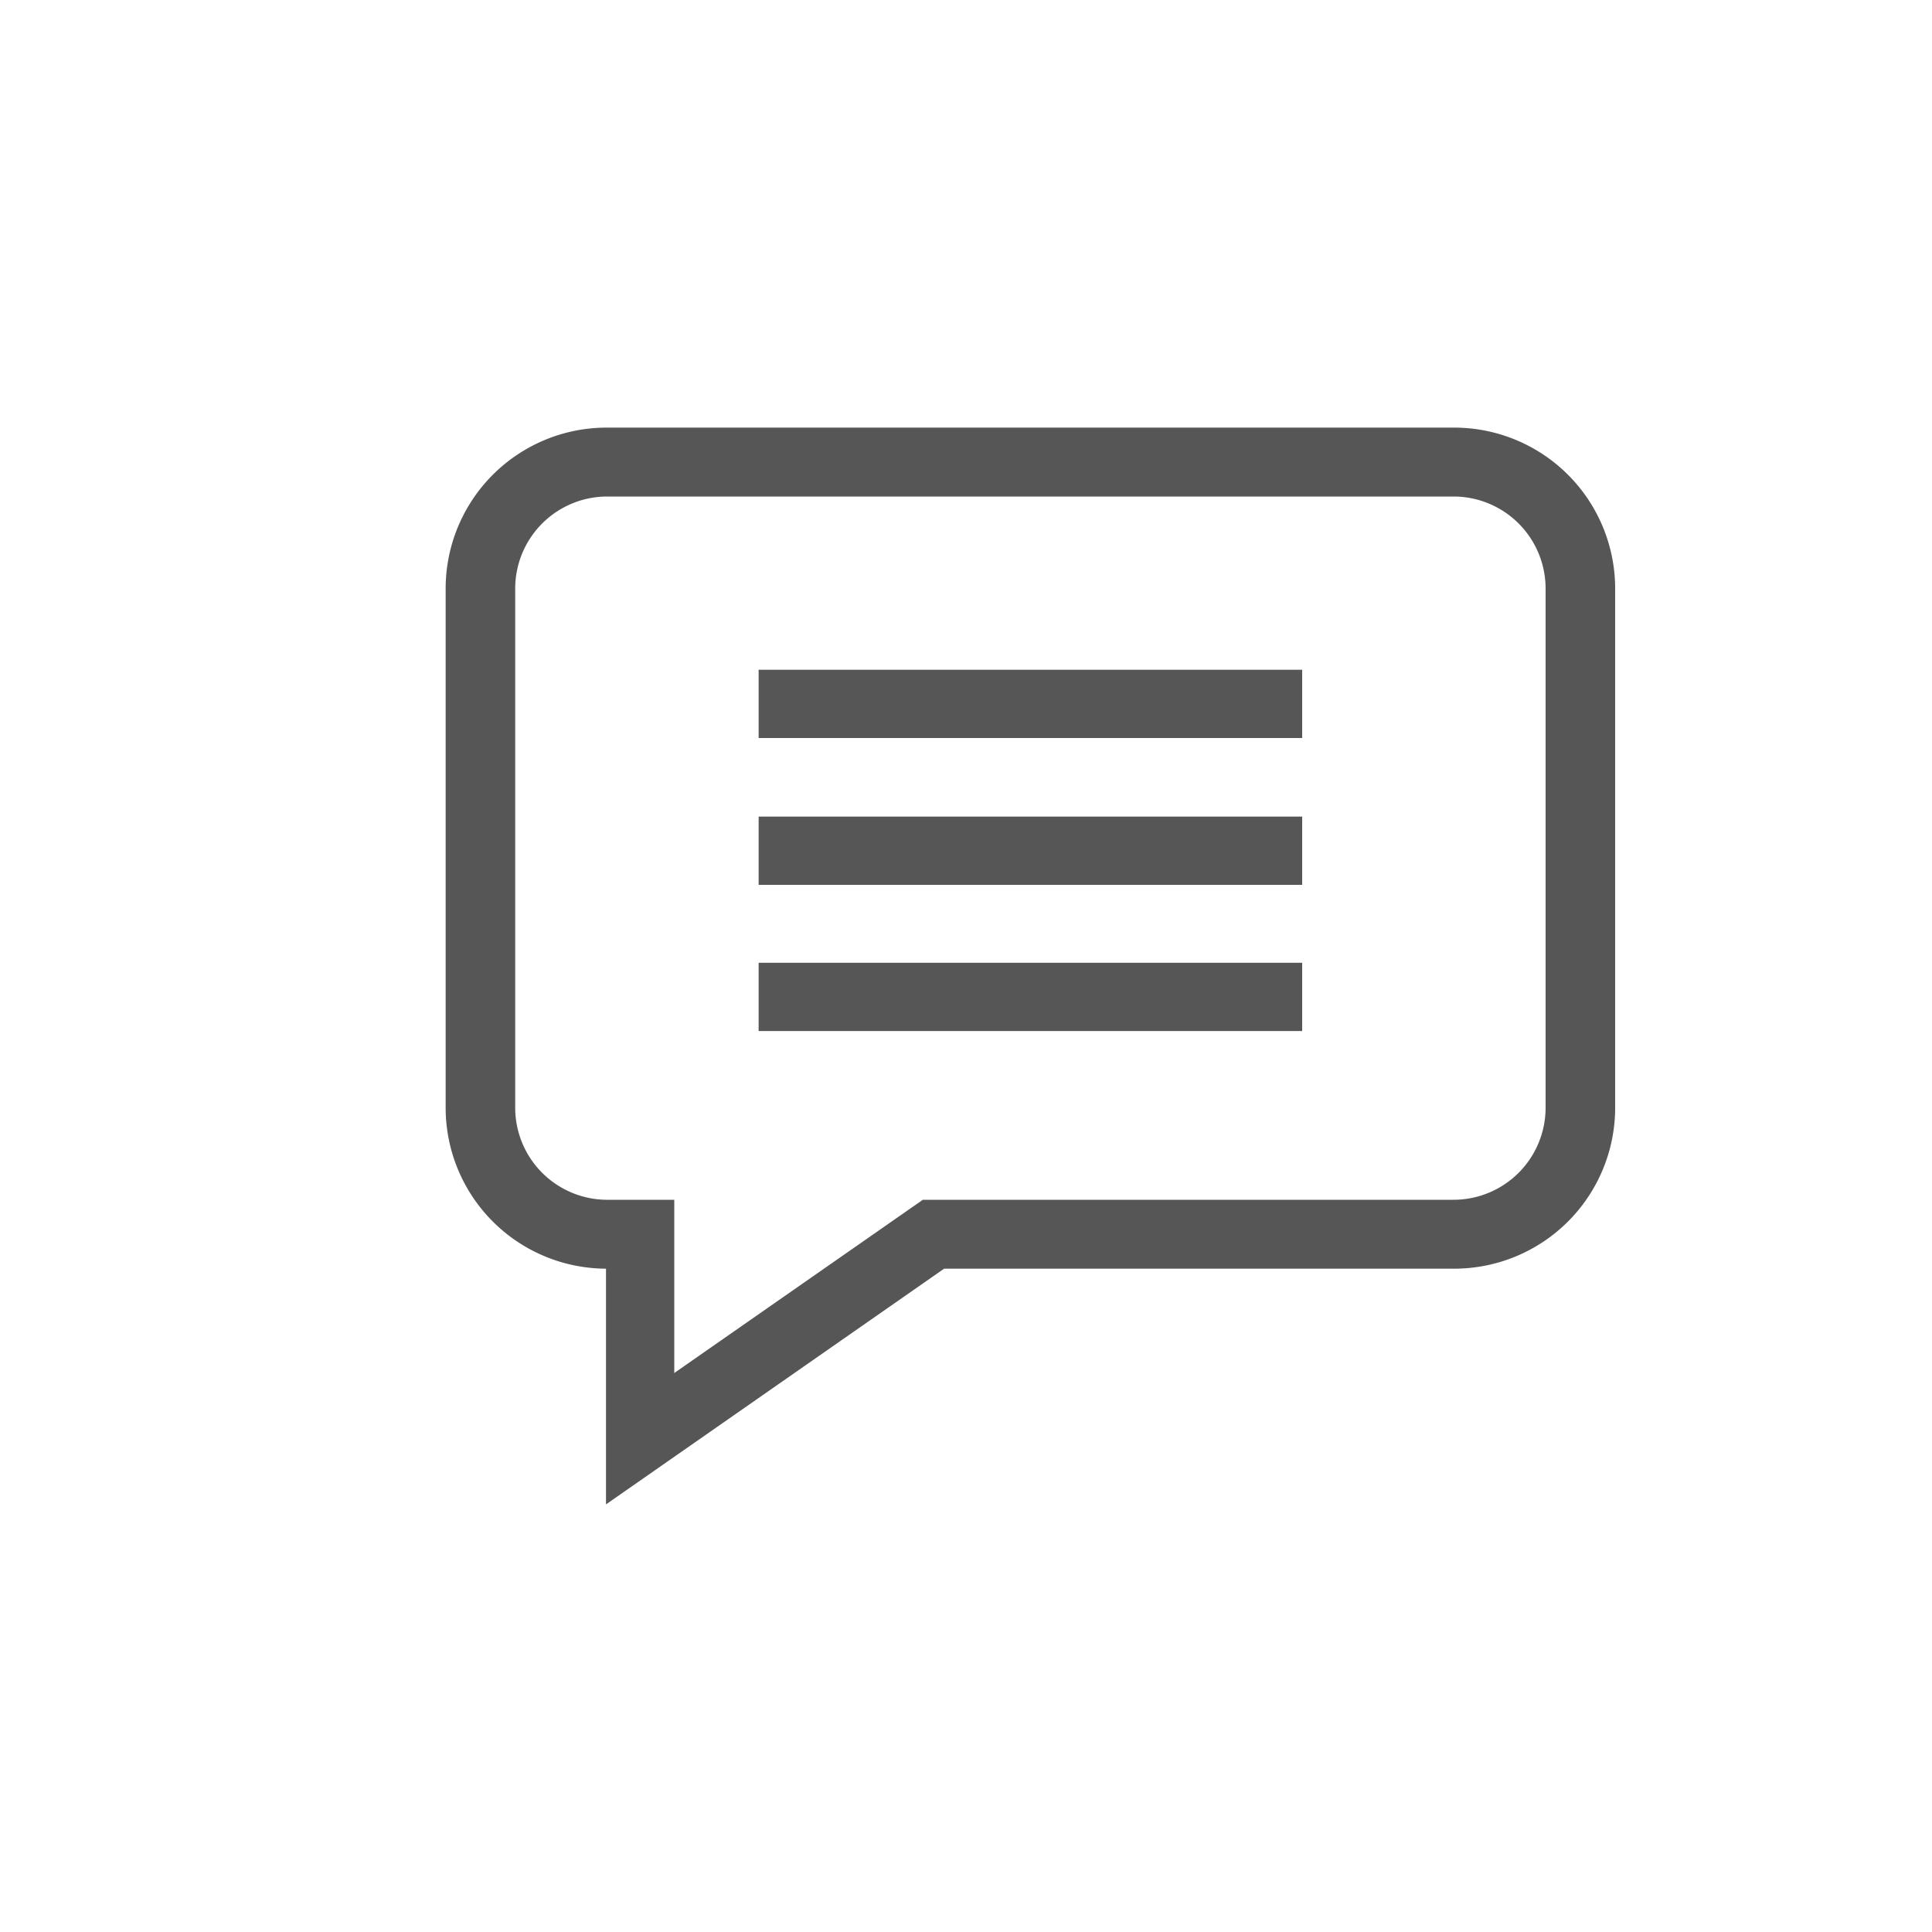
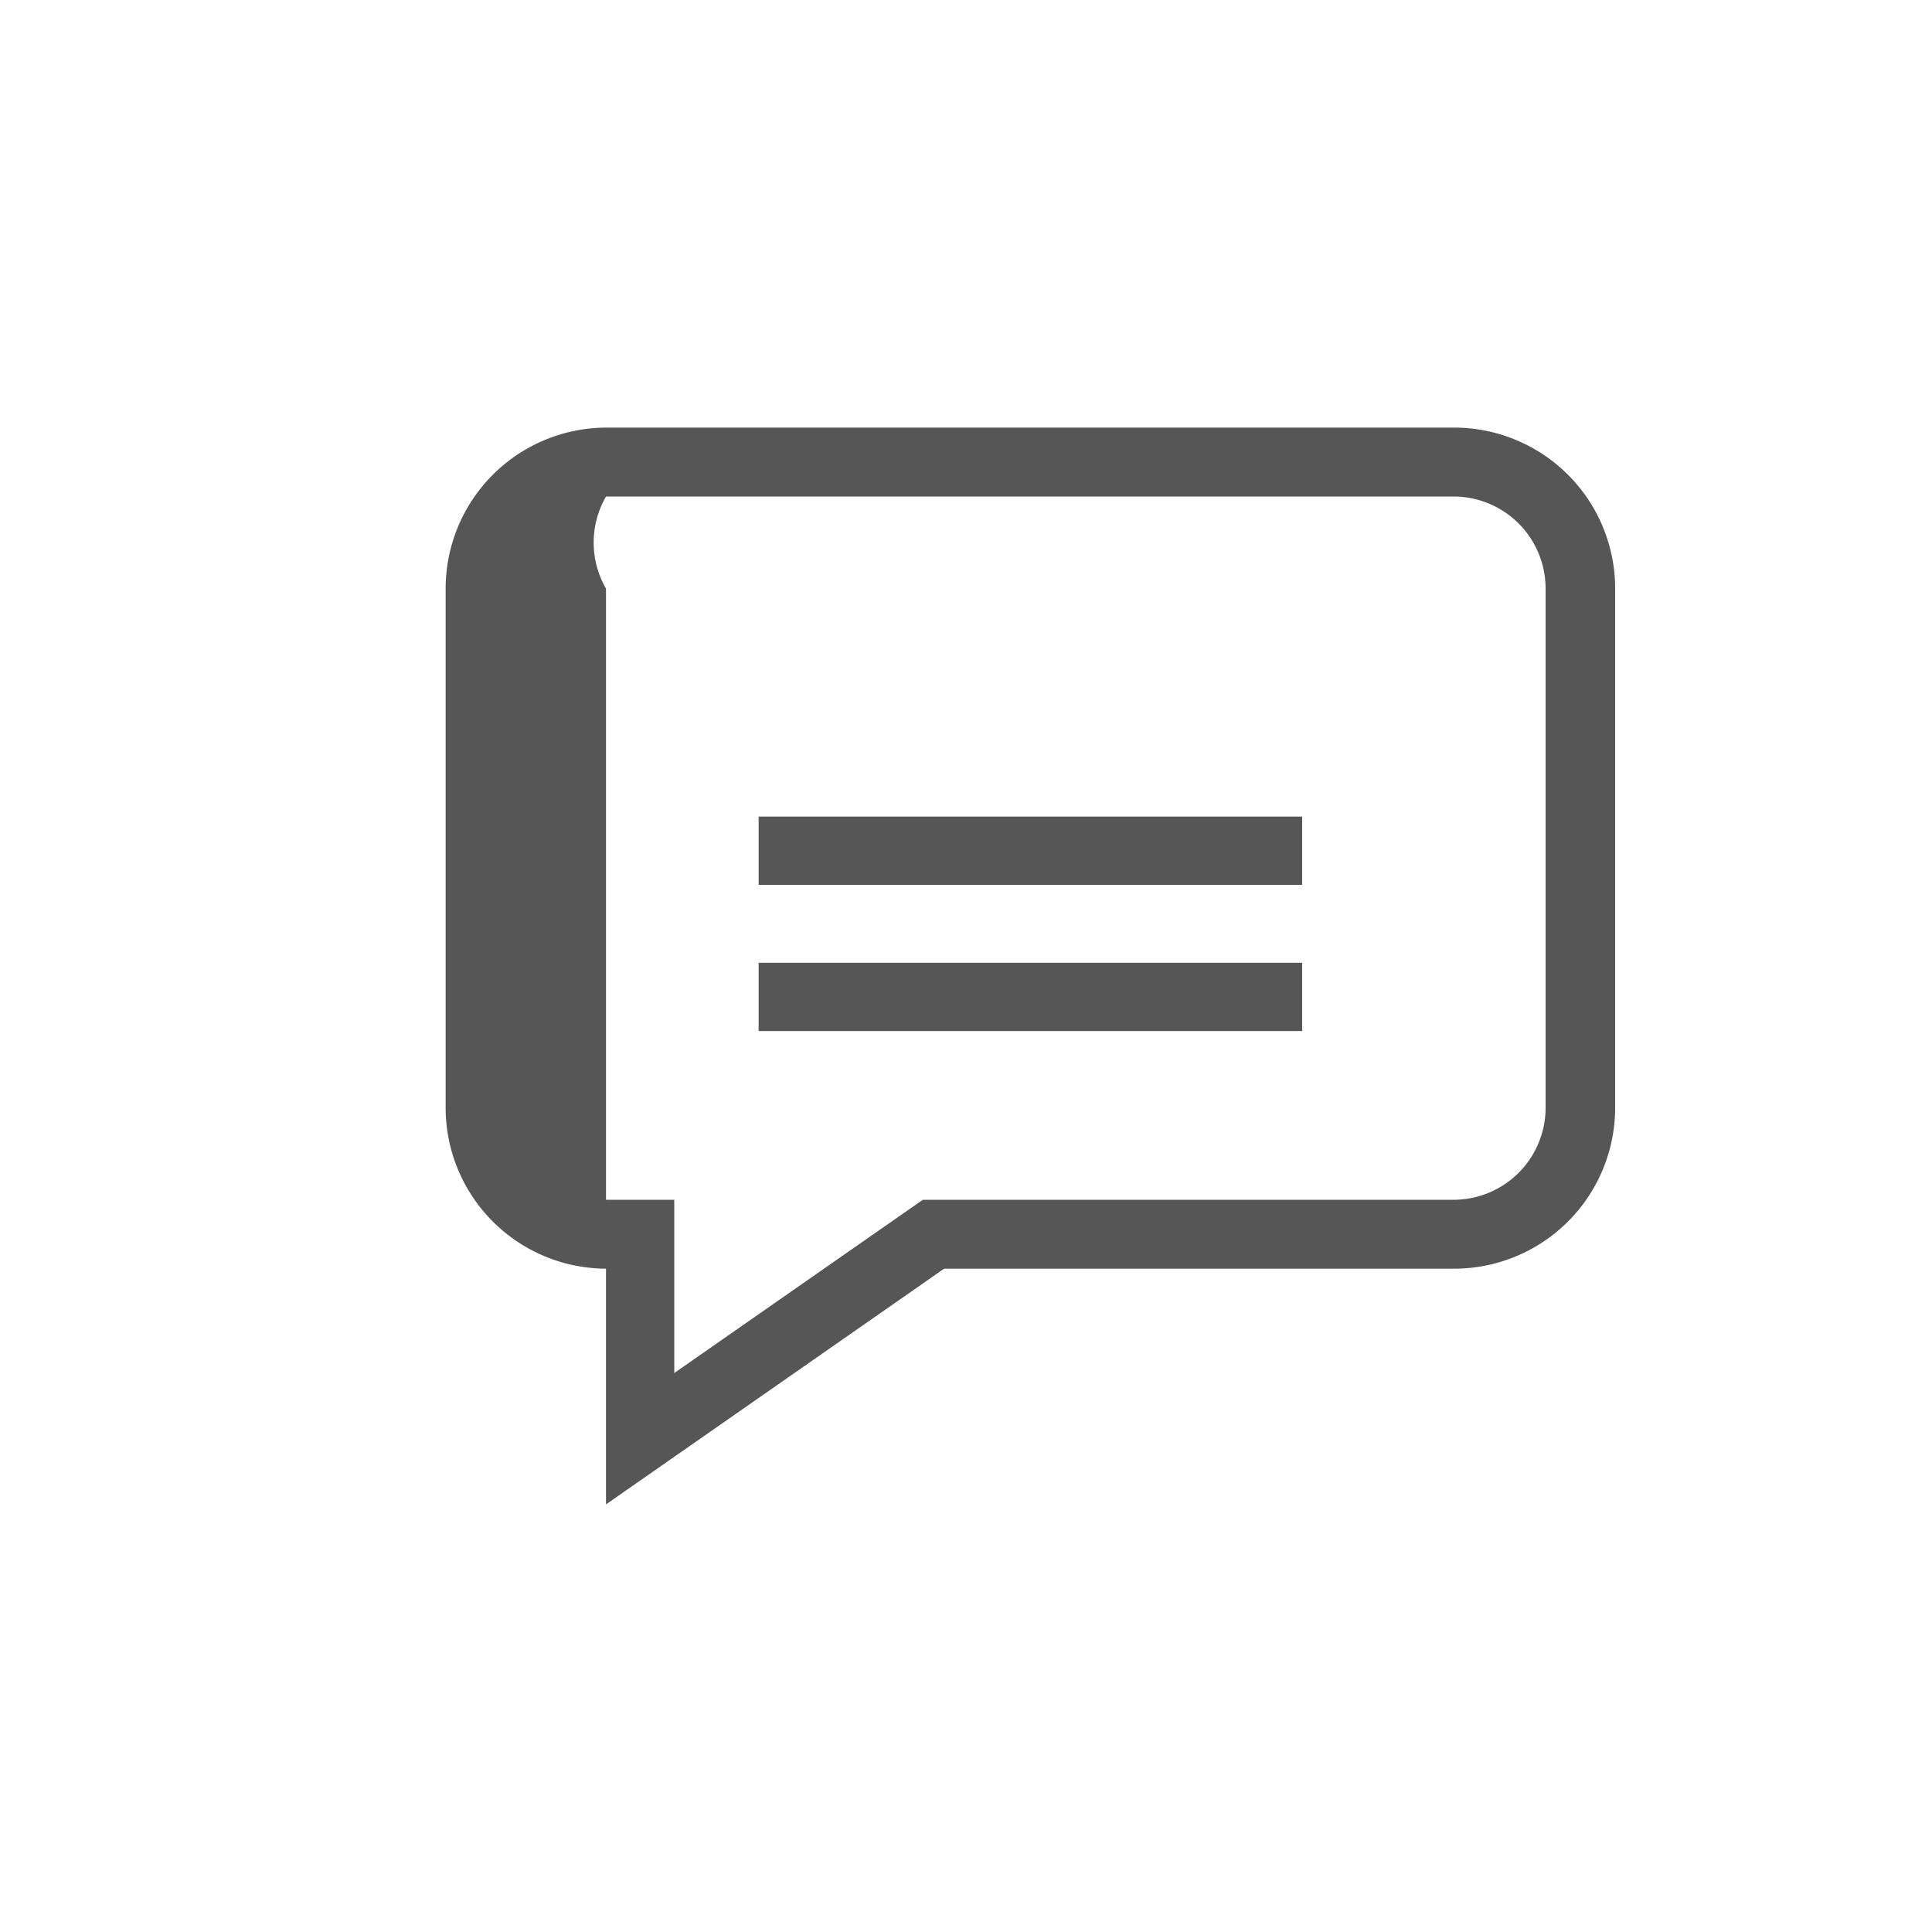
<svg xmlns="http://www.w3.org/2000/svg" id="Capa_1" data-name="Capa 1" viewBox="0 0 30 30">
  <defs>
    <style>.cls-1{fill:#565656;}</style>
  </defs>
  <title>1</title>
-   <path class="cls-1" d="M22.59,6.64H9.41a2.5,2.5,0,0,0-2.49,2.5V17.2a2.5,2.5,0,0,0,2.49,2.5v3.66l5.25-3.66h7.93a2.5,2.5,0,0,0,2.49-2.5V9.14a2.5,2.5,0,0,0-2.49-2.5ZM24,17.2a1.43,1.43,0,0,1-1.43,1.43H14.33l-3.86,2.69V18.63H9.41A1.43,1.43,0,0,1,8,17.2V9.14A1.43,1.43,0,0,1,9.41,7.71H22.59A1.43,1.43,0,0,1,24,9.14Zm0,0" />
-   <rect class="cls-1" x="11.78" y="10.4" width="8.44" height="1.06" />
+   <path class="cls-1" d="M22.59,6.64H9.41a2.5,2.5,0,0,0-2.49,2.5V17.2a2.5,2.5,0,0,0,2.49,2.5v3.66l5.25-3.66h7.93a2.5,2.5,0,0,0,2.49-2.5V9.14a2.5,2.5,0,0,0-2.49-2.5ZM24,17.2a1.43,1.43,0,0,1-1.43,1.43H14.33l-3.86,2.69V18.63H9.41V9.14A1.43,1.43,0,0,1,9.41,7.71H22.59A1.43,1.43,0,0,1,24,9.14Zm0,0" />
  <rect class="cls-1" x="11.78" y="12.68" width="8.44" height="1.06" />
  <rect class="cls-1" x="11.78" y="14.95" width="8.44" height="1.06" />
</svg>